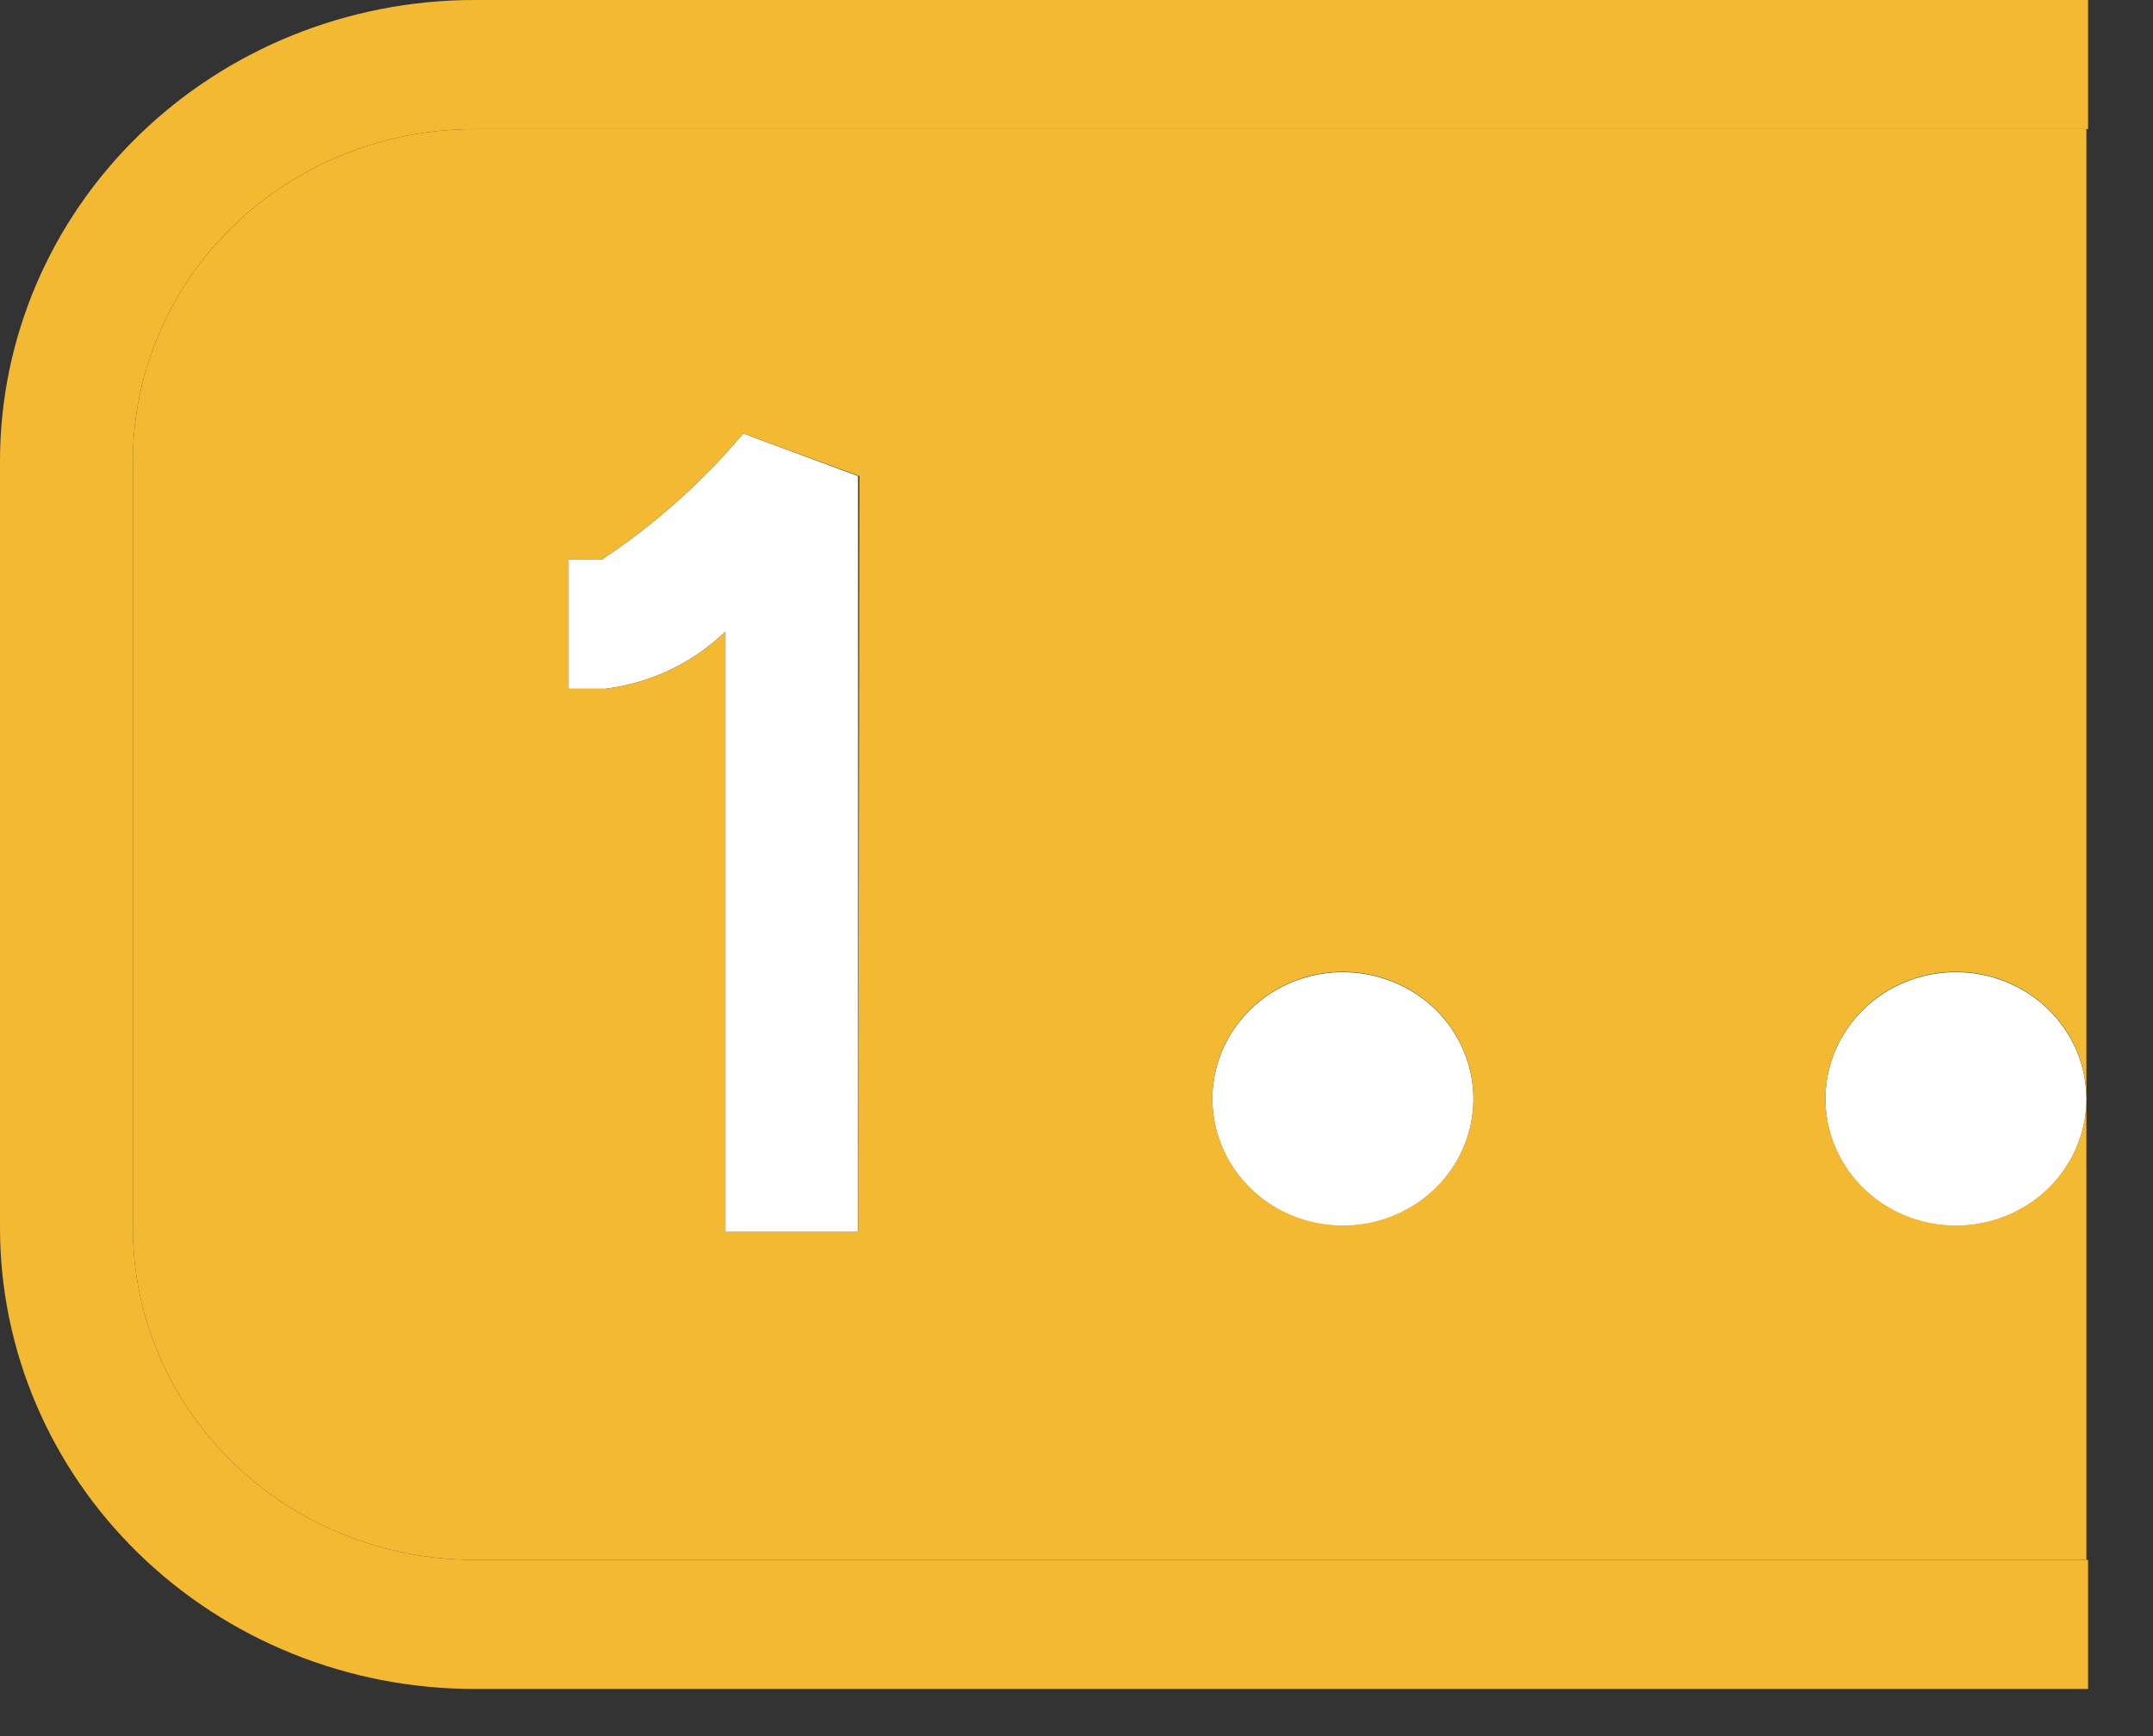
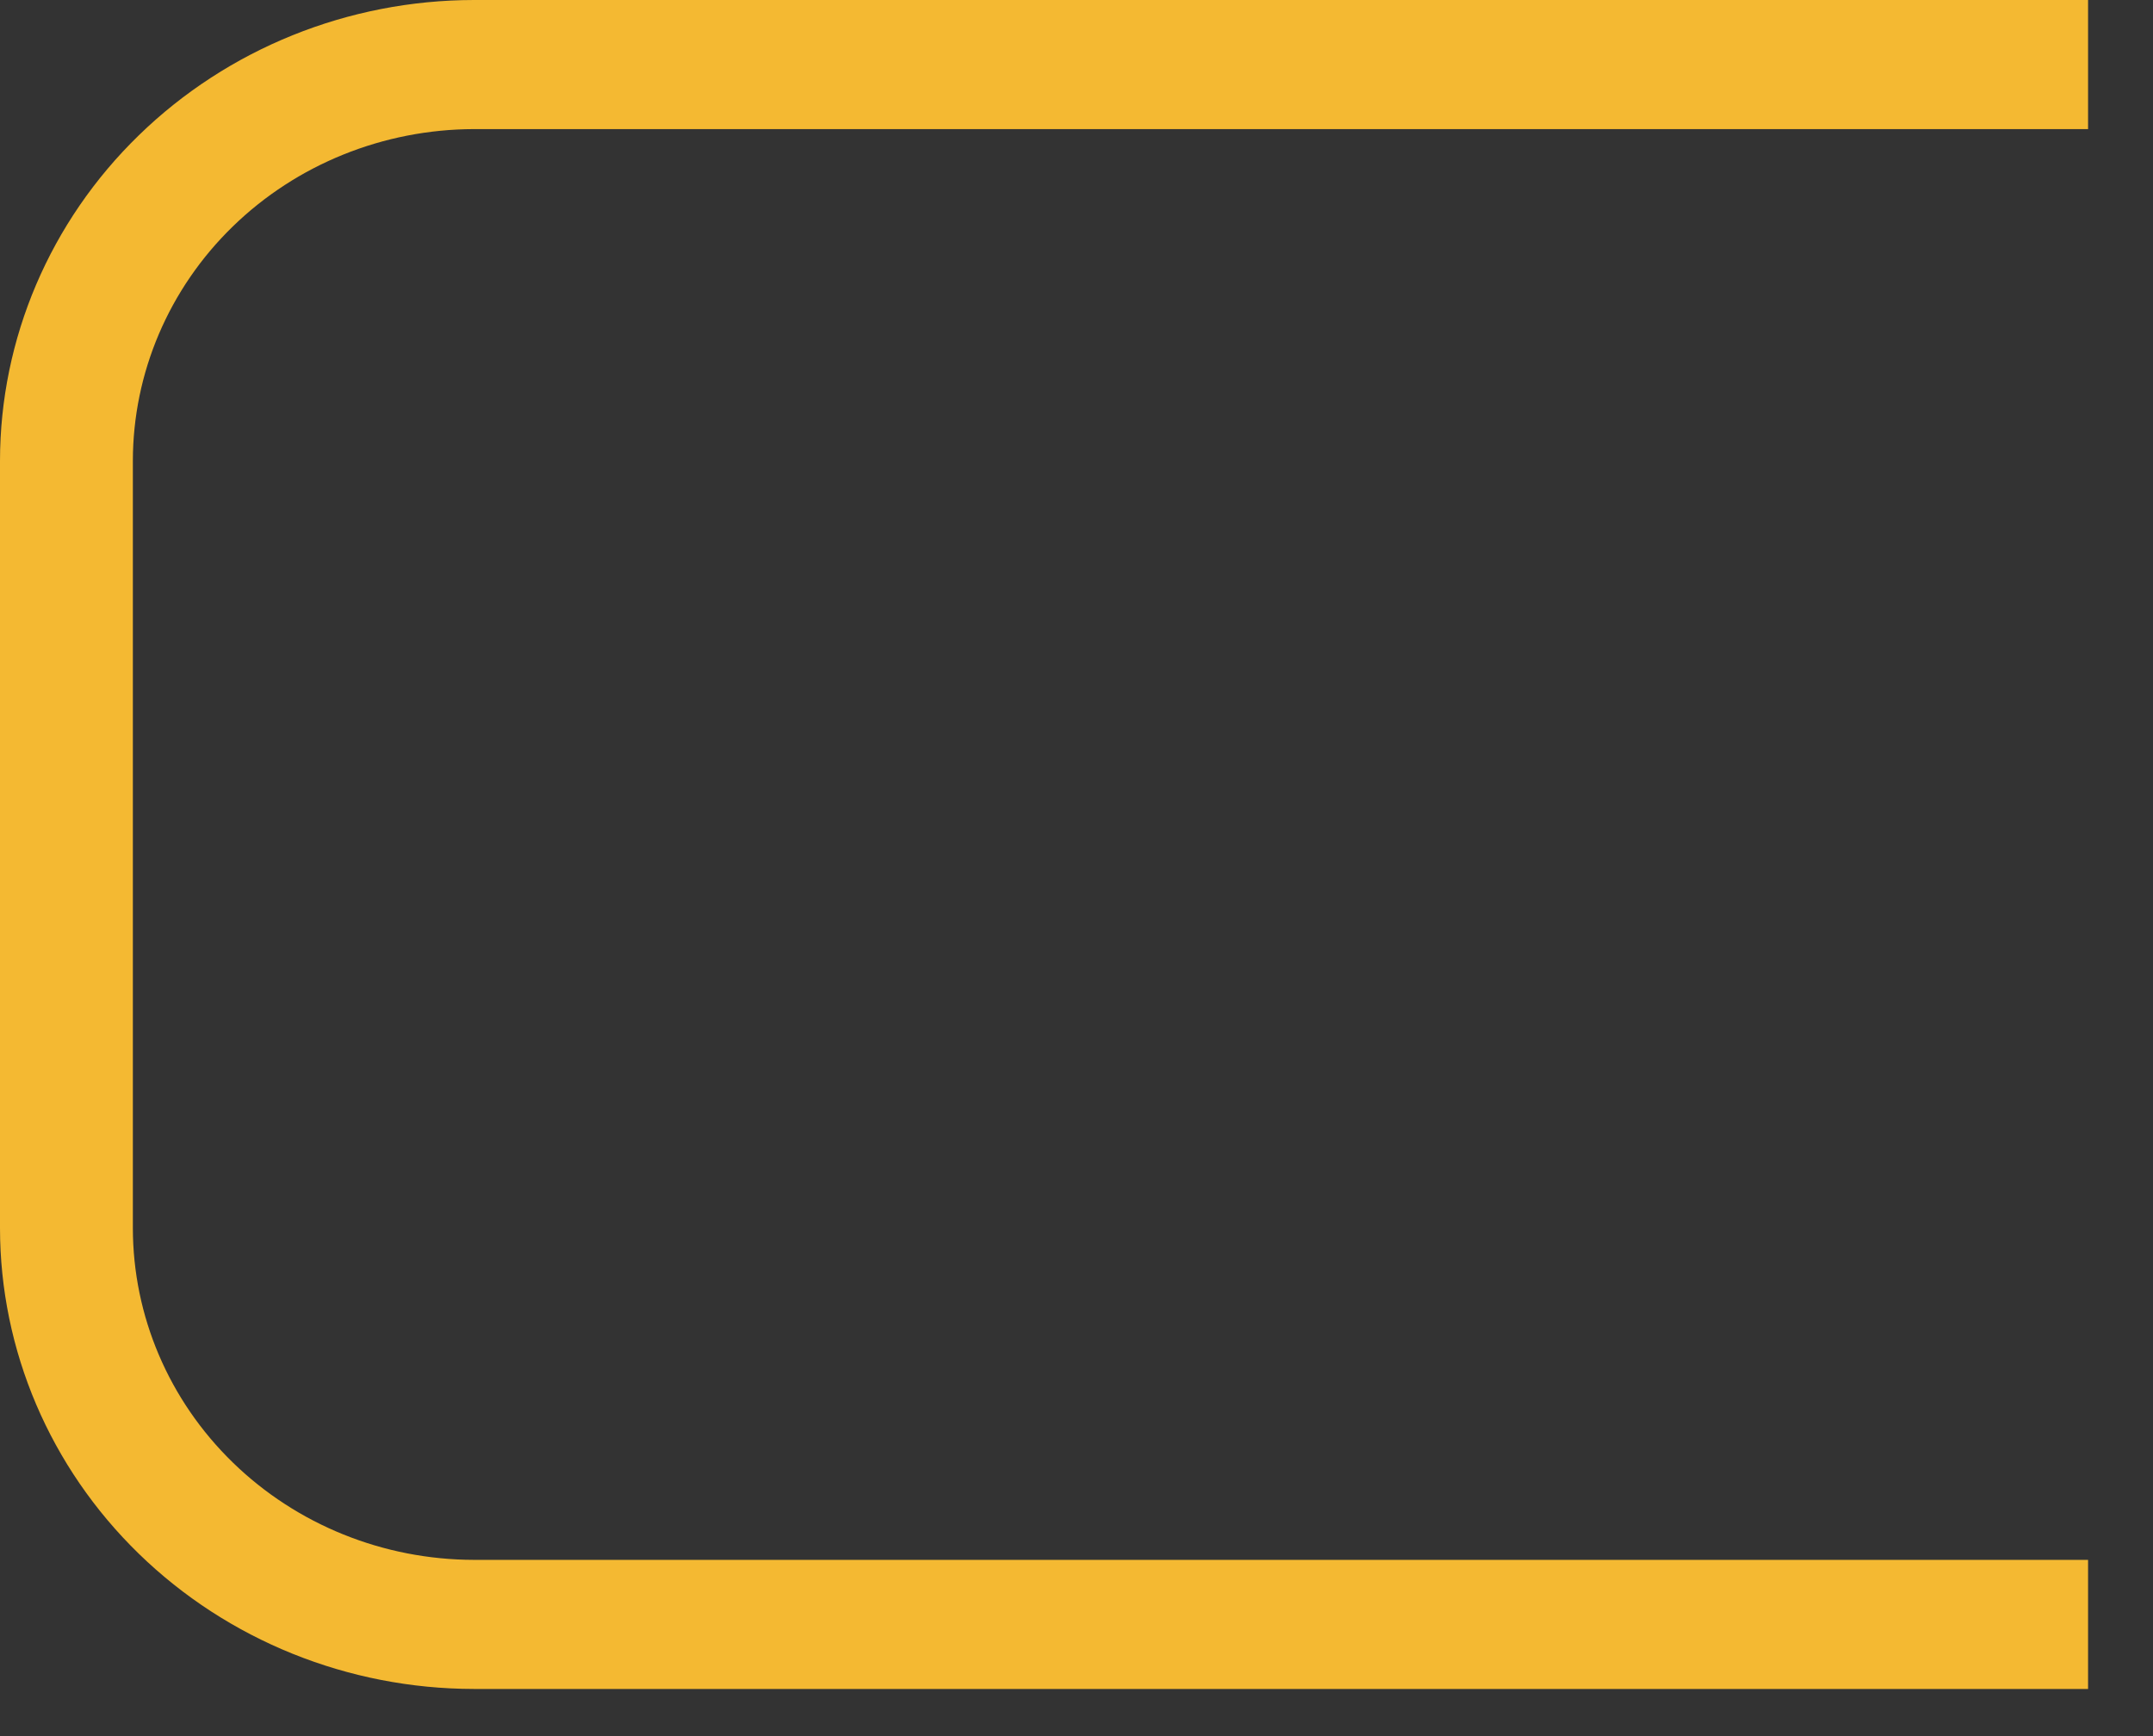
<svg xmlns="http://www.w3.org/2000/svg" width="31" height="25" viewBox="0 0 31 25" fill="none">
  <rect x="0" y="0" width="31" height="25" fill="#333333" stroke="none" />
  <path d="M1.913 6.637V17.684C1.914 18.951 2.431 20.164 3.352 21.06C4.272 21.956 5.521 22.46 6.823 22.462H30.065V24.321H6.823C5.013 24.319 3.279 23.619 2 22.375C0.72 21.13 0.001 19.444 0 17.684V6.637C0.001 4.878 0.72 3.191 2 1.947C3.279 0.703 5.013 0.002 6.823 0L30.065 0V1.859H6.823C5.521 1.862 4.272 2.366 3.352 3.261C2.431 4.157 1.914 5.371 1.913 6.637Z" fill="#F4B932" />
-   <path d="M12.355 6.855V17.74H10.443V9.096C9.977 9.546 9.372 9.835 8.721 9.918H8.186V8.059H8.664C9.429 7.551 10.115 6.939 10.701 6.242L12.355 6.855Z" fill="white" />
-   <path d="M21.215 15.821C21.216 16.182 21.107 16.536 20.901 16.837C20.695 17.138 20.401 17.373 20.058 17.512C19.715 17.651 19.337 17.688 18.972 17.618C18.607 17.548 18.272 17.374 18.009 17.119C17.746 16.863 17.566 16.538 17.493 16.184C17.42 15.829 17.457 15.462 17.599 15.128C17.741 14.794 17.982 14.508 18.291 14.307C18.601 14.106 18.964 13.999 19.336 13.999C19.833 13.999 20.311 14.191 20.663 14.532C21.015 14.874 21.214 15.337 21.215 15.821Z" fill="white" />
-   <path d="M30.041 15.821C30.042 16.182 29.933 16.536 29.727 16.837C29.521 17.138 29.228 17.373 28.884 17.512C28.541 17.651 28.163 17.688 27.798 17.618C27.434 17.548 27.098 17.374 26.835 17.119C26.572 16.863 26.392 16.538 26.319 16.184C26.247 15.829 26.283 15.462 26.425 15.128C26.568 14.794 26.808 14.508 27.118 14.307C27.427 14.106 27.79 13.999 28.162 13.999C28.66 13.999 29.137 14.191 29.489 14.532C29.841 14.874 30.04 15.337 30.041 15.821Z" fill="white" />
-   <path d="M6.823 1.859C5.521 1.862 4.272 2.366 3.352 3.262C2.431 4.157 1.914 5.371 1.913 6.637V17.685C1.914 18.951 2.431 20.164 3.352 21.06C4.272 21.956 5.521 22.46 6.823 22.462L30.041 22.462V1.859L6.823 1.859ZM12.355 17.74H10.443V9.096C9.977 9.546 9.372 9.835 8.721 9.918H8.186V8.059H8.664C9.429 7.551 10.114 6.939 10.701 6.242L12.374 6.855L12.355 17.74ZM19.336 17.647C18.964 17.647 18.601 17.54 18.292 17.34C17.983 17.139 17.742 16.854 17.6 16.52C17.458 16.186 17.42 15.819 17.493 15.464C17.565 15.11 17.744 14.785 18.007 14.529C18.27 14.274 18.605 14.1 18.969 14.029C19.334 13.959 19.712 13.995 20.055 14.133C20.398 14.272 20.692 14.506 20.898 14.806C21.105 15.106 21.215 15.46 21.215 15.821C21.215 16.305 21.017 16.77 20.665 17.112C20.312 17.455 19.834 17.647 19.336 17.647ZM28.162 17.647C27.791 17.647 27.427 17.54 27.118 17.34C26.809 17.139 26.568 16.854 26.426 16.52C26.284 16.186 26.247 15.819 26.319 15.464C26.392 15.11 26.571 14.785 26.834 14.529C27.096 14.274 27.431 14.1 27.796 14.029C28.16 13.959 28.538 13.995 28.881 14.133C29.225 14.272 29.518 14.506 29.725 14.806C29.931 15.106 30.041 15.46 30.041 15.821C30.041 16.305 29.843 16.77 29.491 17.112C29.139 17.455 28.66 17.647 28.162 17.647Z" fill="#F4B932" />
</svg>